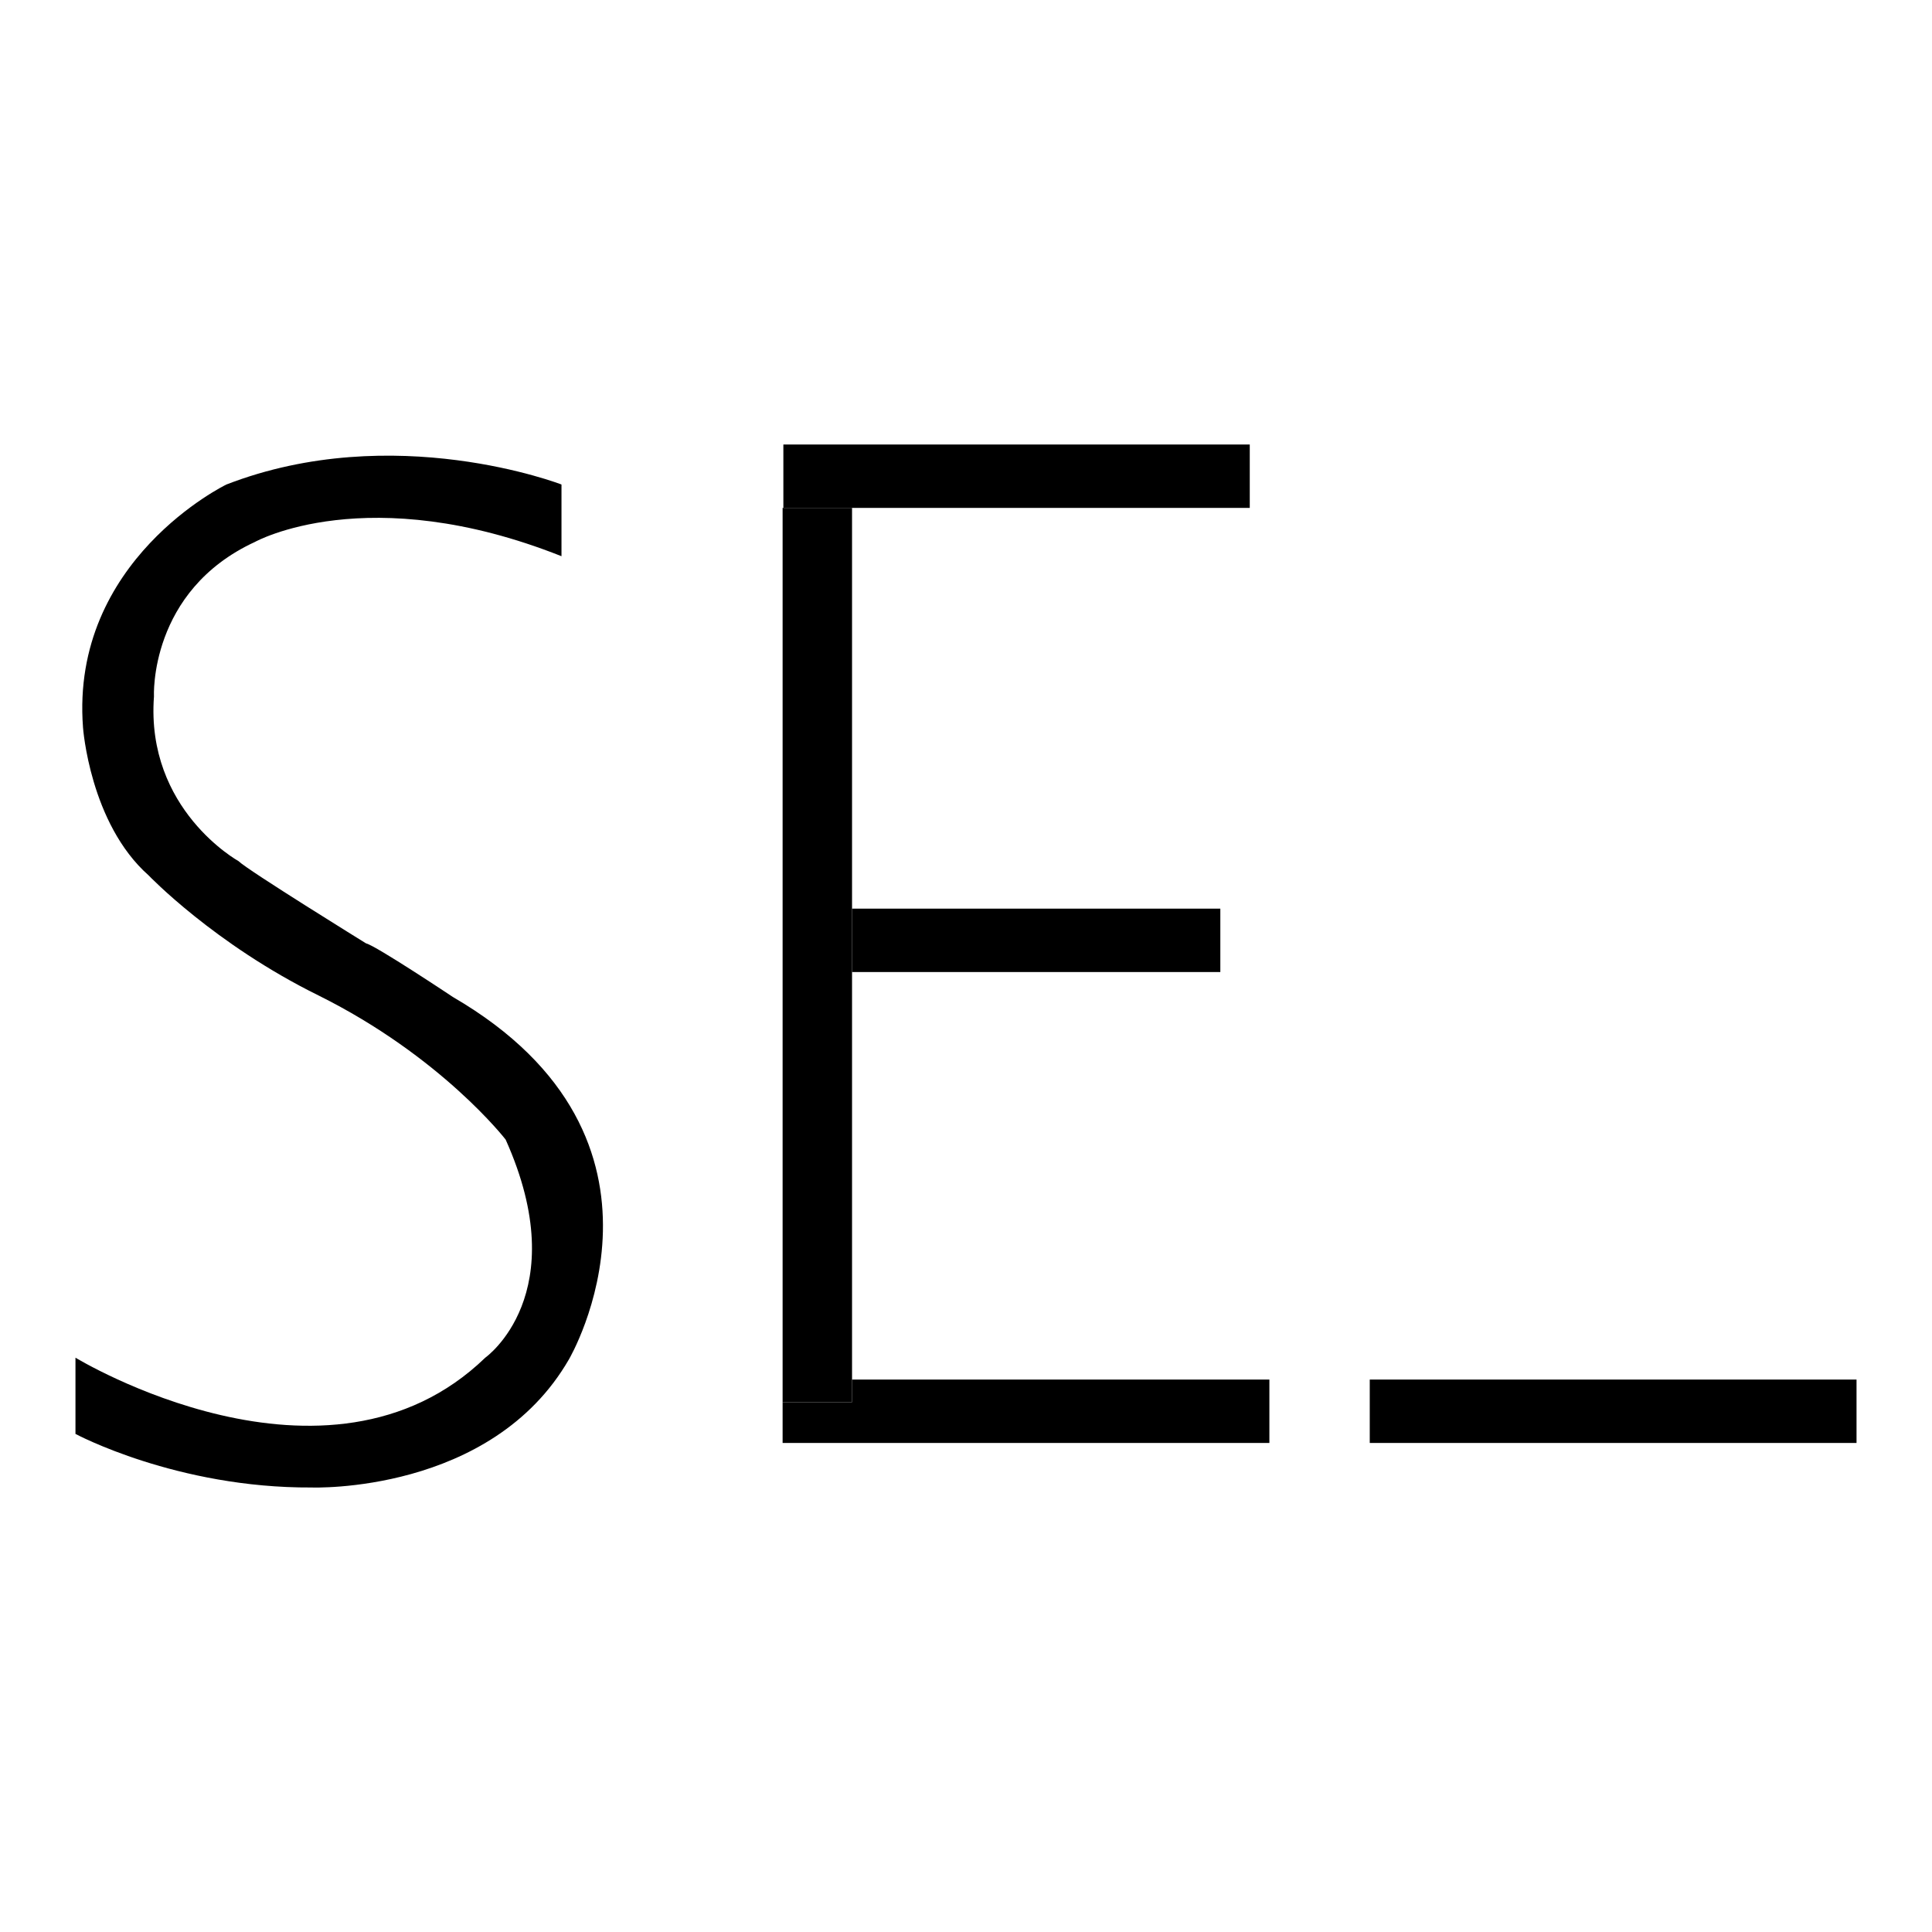
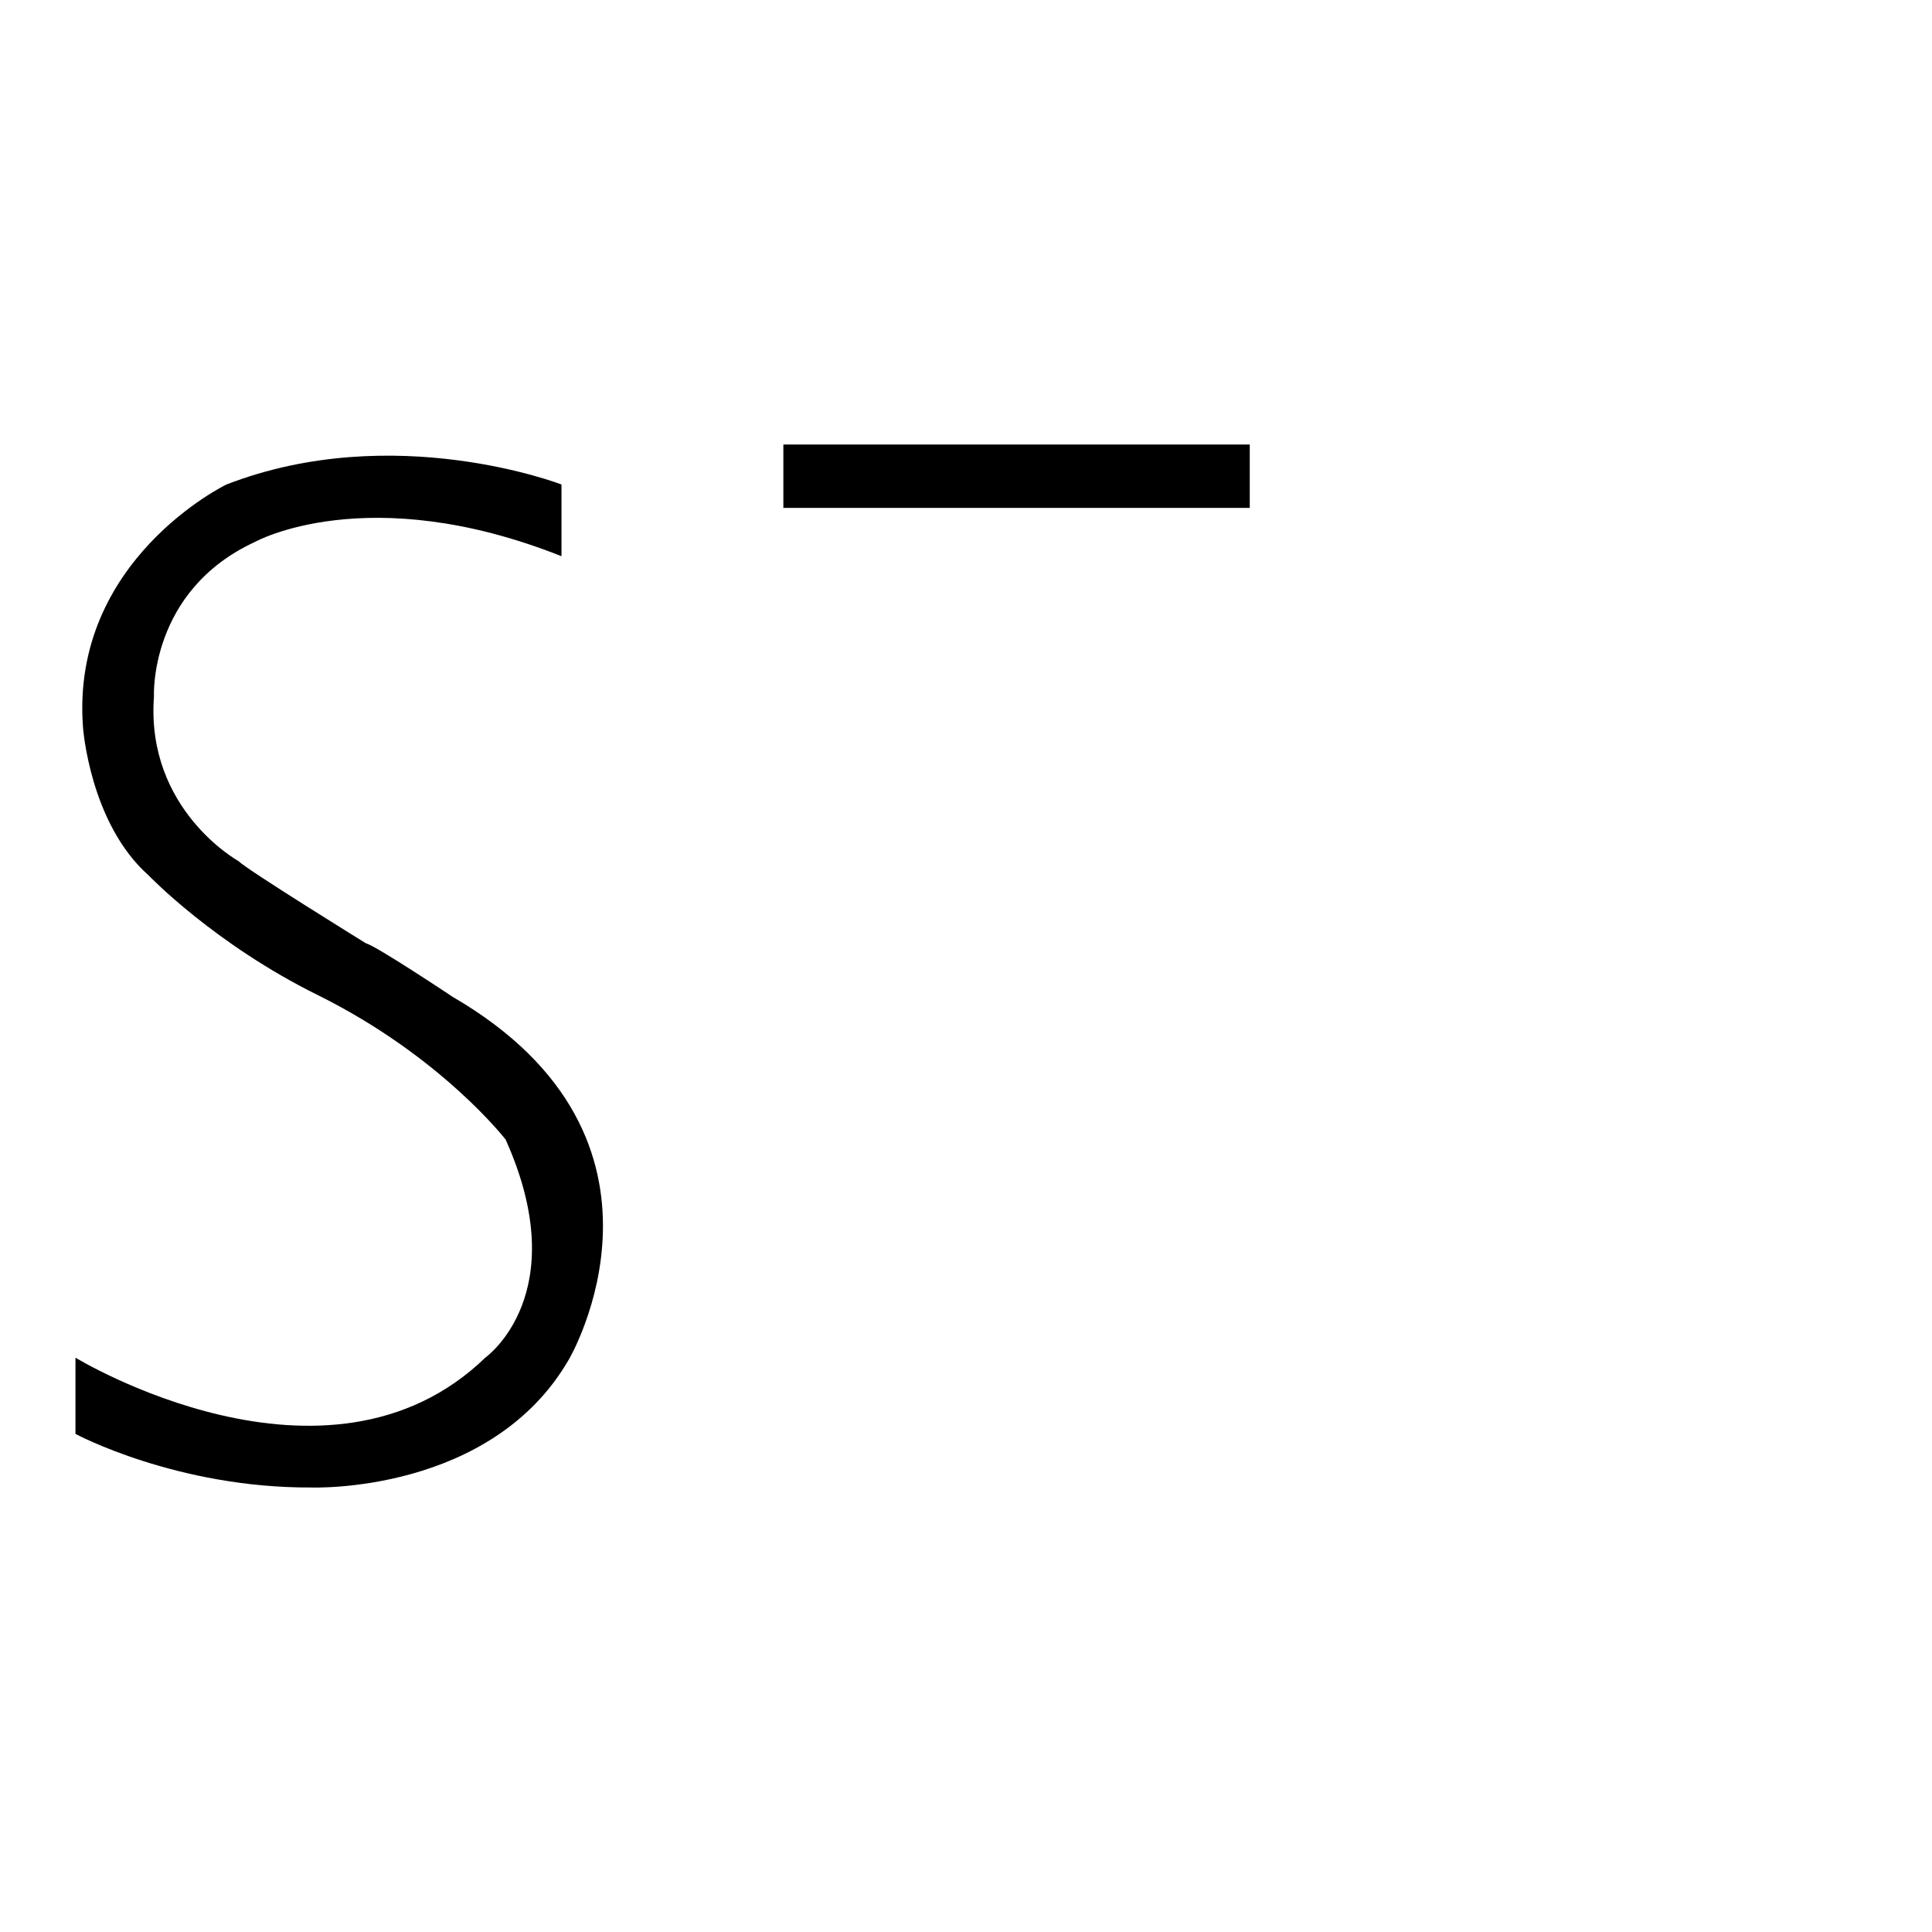
<svg xmlns="http://www.w3.org/2000/svg" version="1.1" x="0px" y="0px" viewBox="0 0 256 256" enable-background="new 0 0 256 256" xml:space="preserve">
  <g>
    <g>
      <path fill="#000000" d="M60,132.1c0,0-10.2-6.8-11.5-7.1c0,0-15.7-9.7-16.9-10.9c0,0-12.3-6.8-11.2-21.8c0,0-0.7-14,13.4-20.5c0,0,14.9-8.3,40.6,1.9v-9.5c0,0-22.2-8.6-44.4,0c0,0-20.7,10-19,32.2c0,0,0.9,12.7,8.7,19.6c0,0,8.7,9.1,22.5,15.9C58.5,140,67,151,67,151c9.2,20.5-2.7,28.9-2.7,28.9c-21,20.3-54.3,0-54.3,0V190c0,0,13.4,7.2,31.3,7.1c0,0,23.8,0.9,34.1-17C75.4,180.1,92.5,151,60,132.1z" />
      <path fill="#000000" d="M165.6,67.3v-8.4h-61.8v8.4h9.2H165.6z" />
-       <path fill="#000000" d="M112.9,185.8h-9.2v5.4h64.5v-8.4h-55.3V185.8z" />
-       <path fill="#000000" d="M181.5,182.8H246v8.4h-64.5V182.8z" />
-       <path fill="#000000" d="M112.9,120.4h48.8v8.4h-48.8V120.4z" />
-       <path fill="#000000" d="M112.9,182.8v-54.1v-8.4V67.3h-9.2v53.1v8.4v54.1v2.9h9.2V182.8z" />
    </g>
  </g>
</svg>